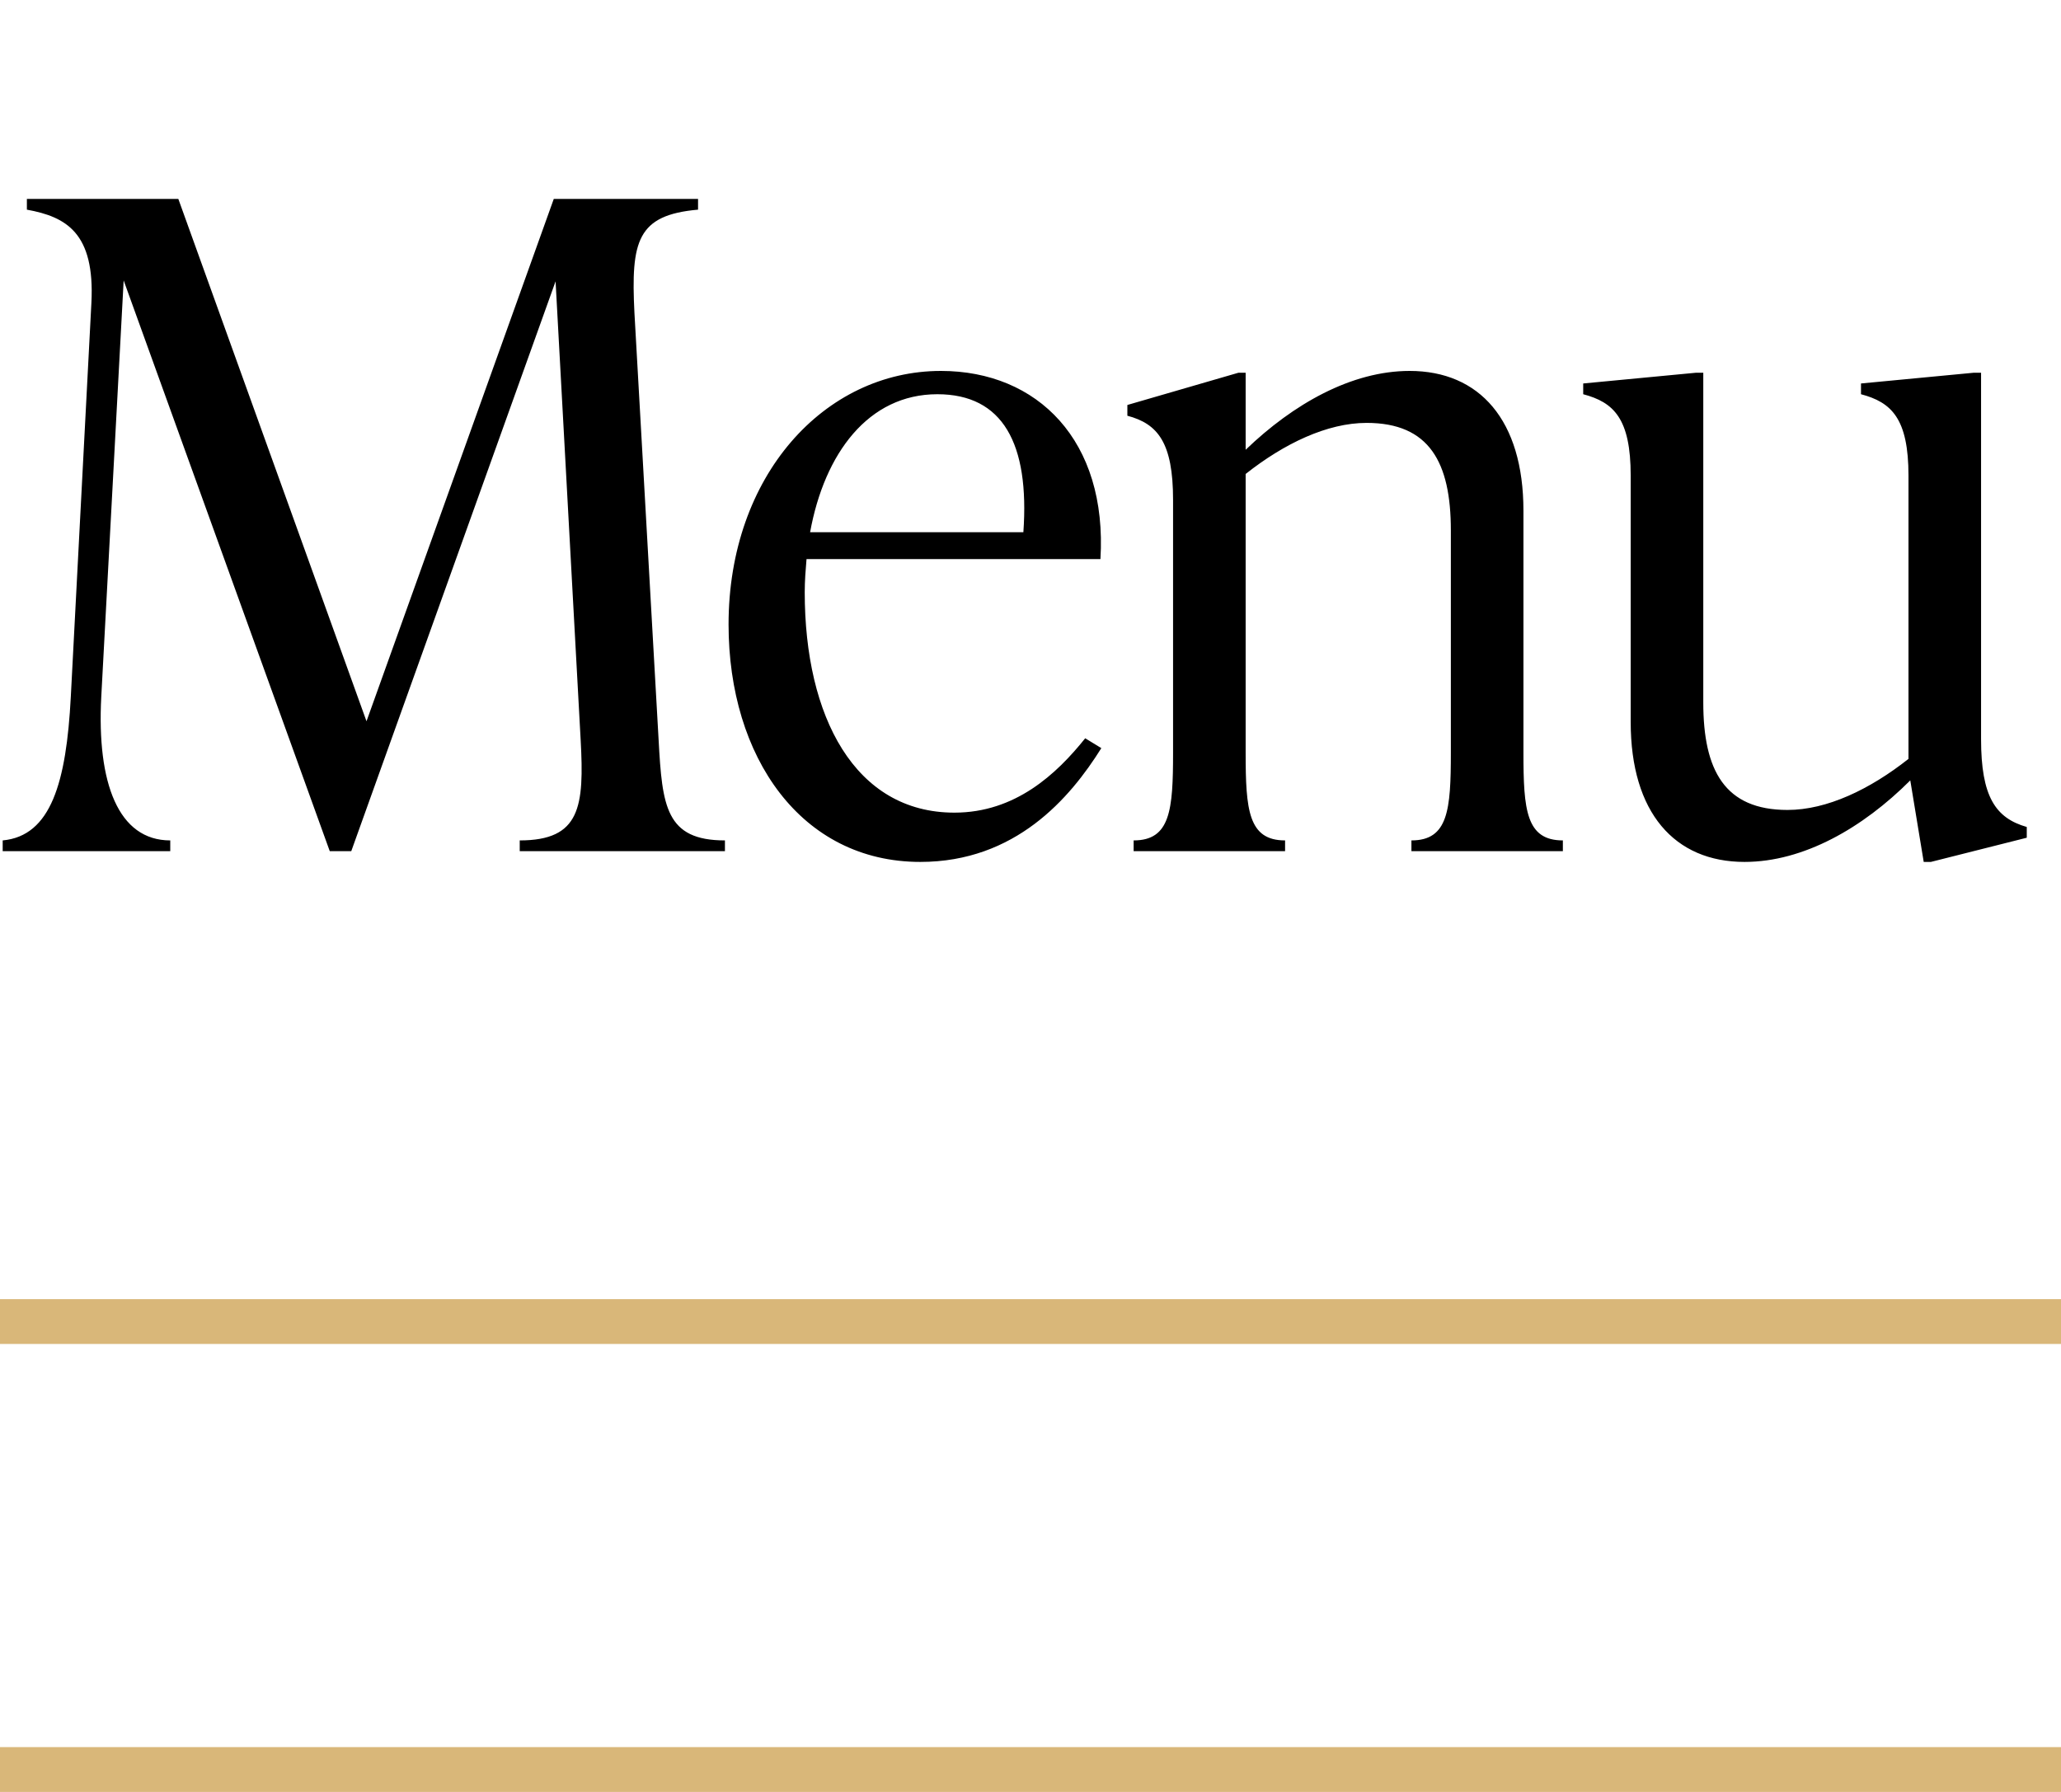
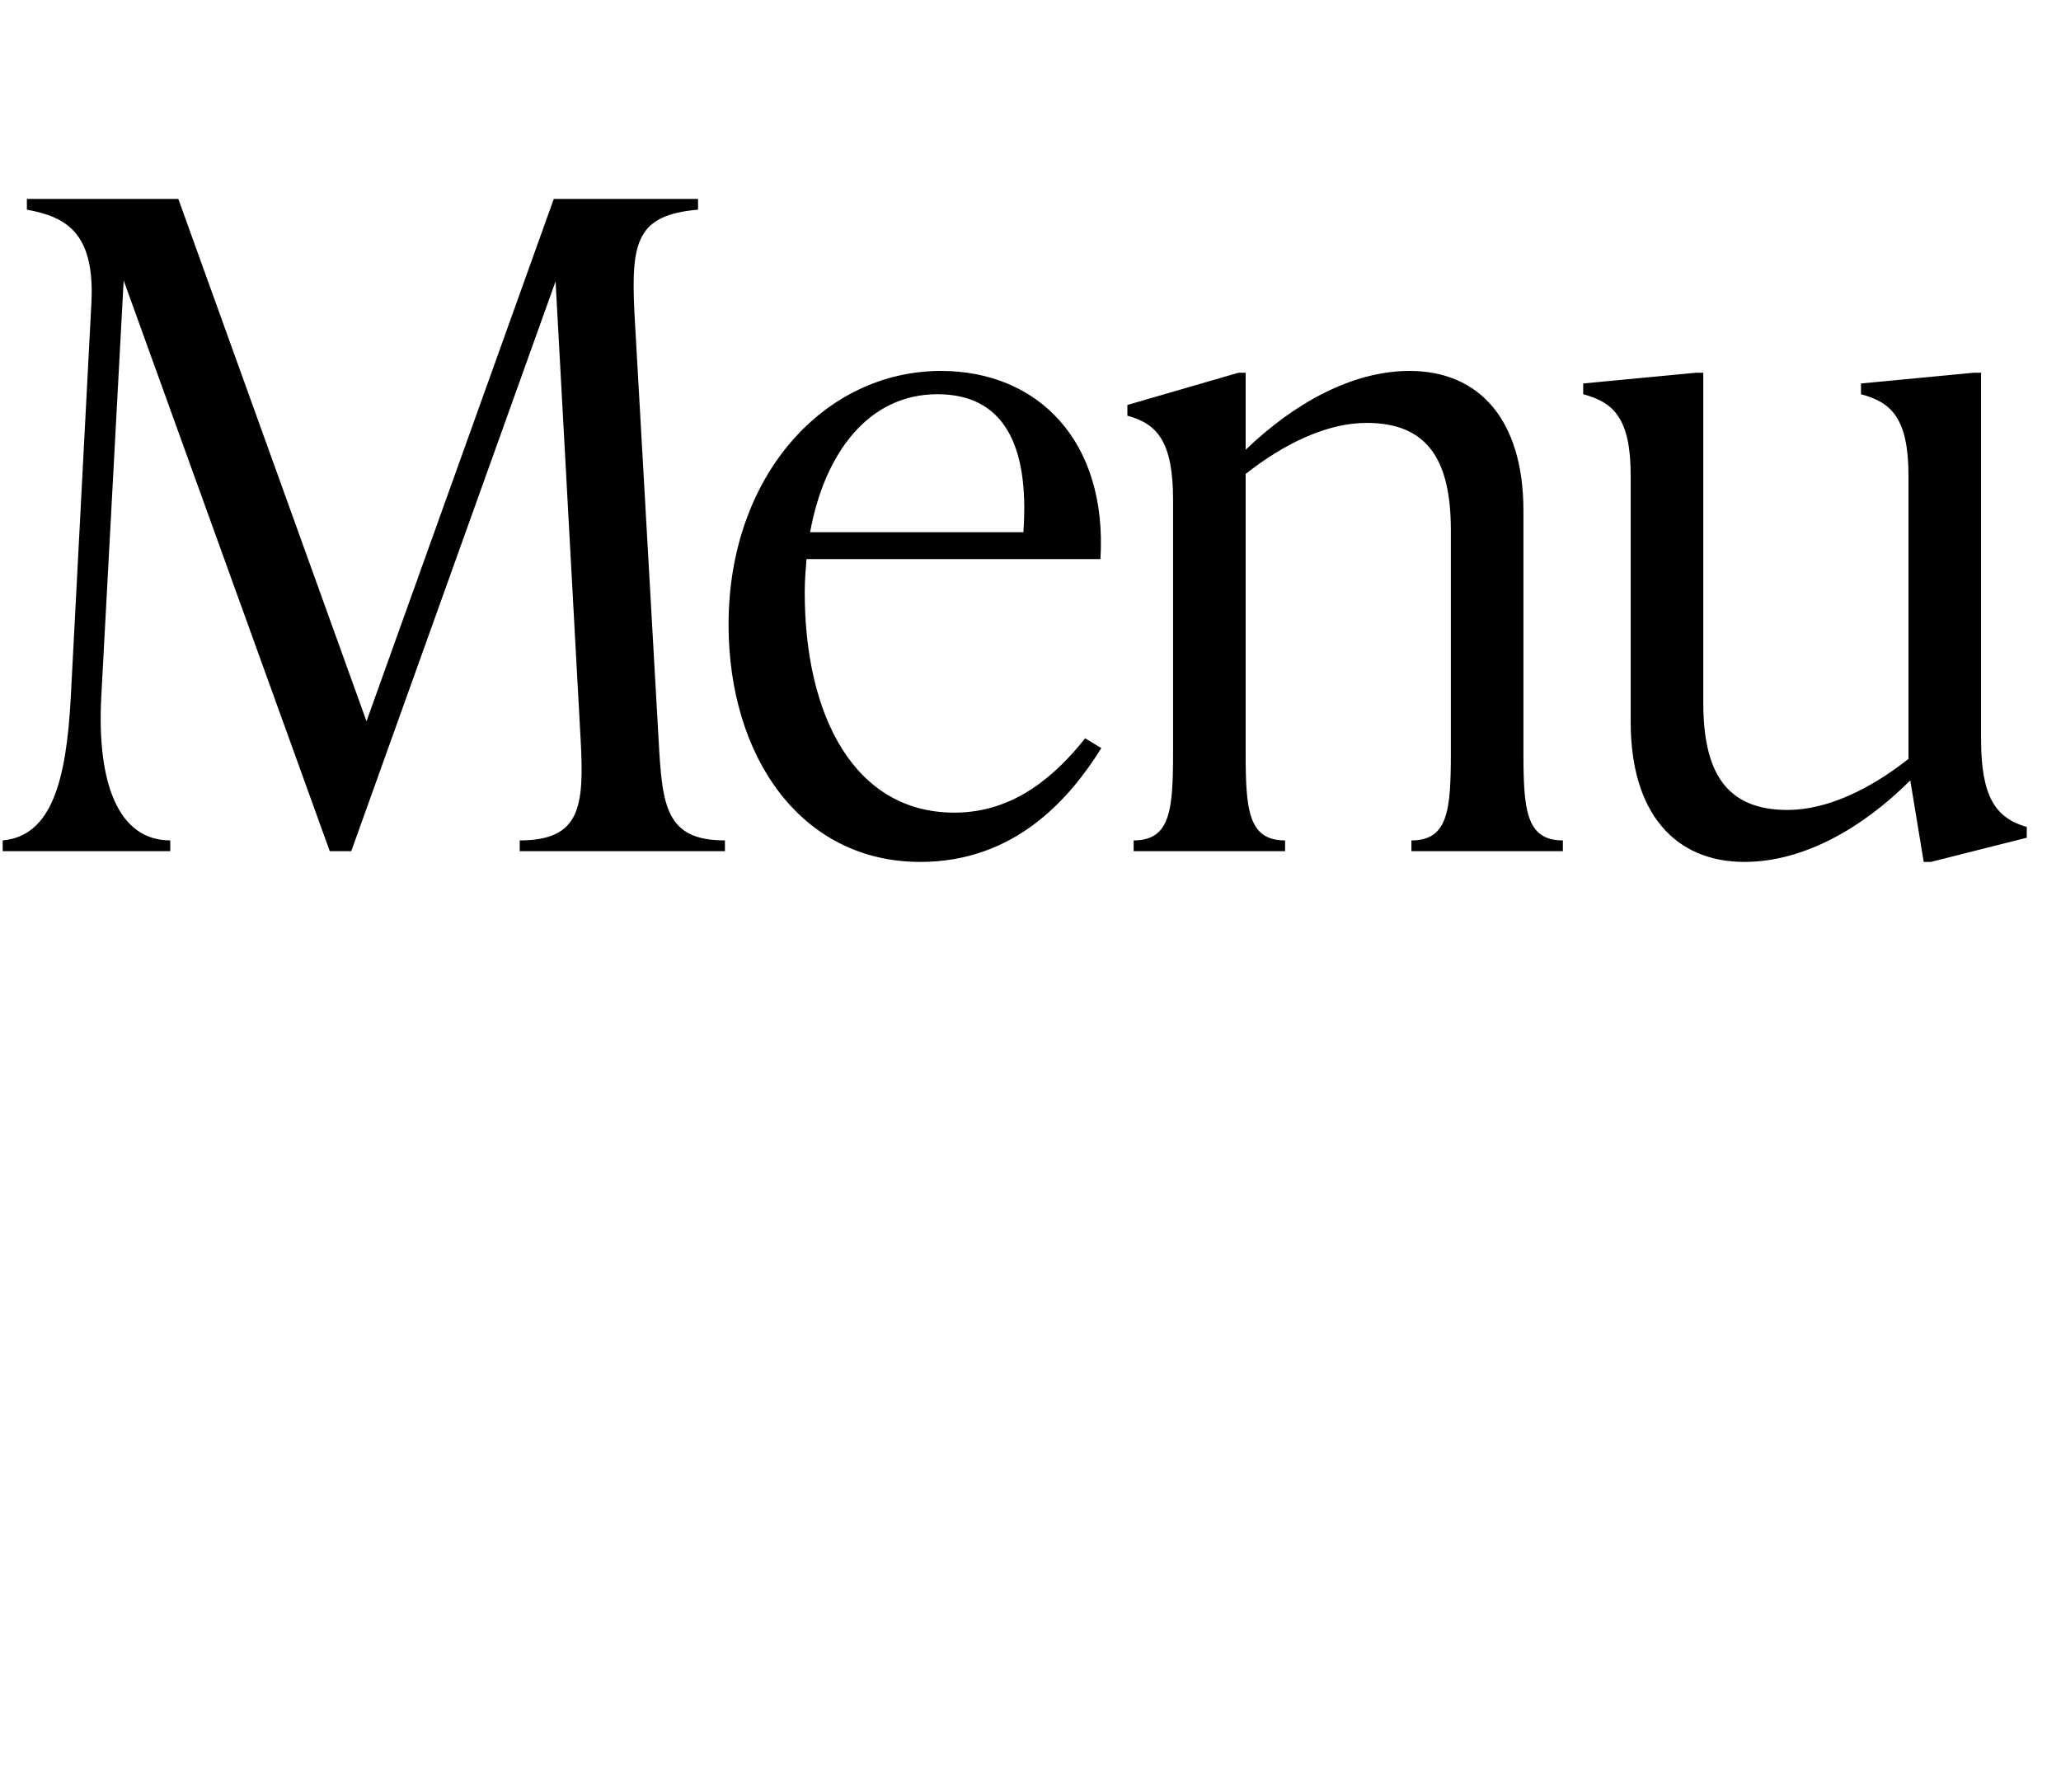
<svg xmlns="http://www.w3.org/2000/svg" width="46" height="40" viewBox="0 0 46 40" fill="none">
-   <line y1="39.5" x2="46" y2="39.5" stroke="#D9B779" />
-   <line y1="29.5" x2="46" y2="29.5" stroke="#D9B779" />
  <path d="M14.16 6.98L14.7 16.52C14.78 18 14.86 18.76 16.18 18.76V19H11.6V18.76C12.96 18.76 13.04 18 12.96 16.52L12.4 6.28L7.84 19H7.36L2.76 6.26L2.26 15.56C2.16 17.48 2.64 18.76 3.8 18.76V19H0.06V18.76C1.14 18.66 1.48 17.46 1.58 15.56L2.04 6.76C2.12 5.2 1.48 4.84 0.6 4.68V4.44H3.98L8.18 16.1L12.36 4.44H15.58V4.68C14.22 4.8 14.08 5.38 14.16 6.98ZM24.221 16.48L24.581 16.7C23.881 17.82 22.661 19.24 20.541 19.24C17.881 19.24 16.261 16.9 16.261 13.94C16.261 10.62 18.401 8.28 21.001 8.28C23.161 8.28 24.721 9.84 24.561 12.48H18.001C17.981 12.72 17.961 12.96 17.961 13.22C17.961 16 19.081 18.14 21.301 18.14C22.661 18.14 23.581 17.28 24.221 16.48ZM20.921 8.8C19.381 8.8 18.401 10.12 18.081 11.88H22.841C22.981 9.9 22.381 8.8 20.921 8.8ZM34.002 11.4V16.8C34.002 18.08 34.062 18.76 34.882 18.76V19H31.502V18.76C32.322 18.76 32.382 18.08 32.382 16.8V11.84C32.382 10.32 31.902 9.44 30.502 9.44C29.622 9.44 28.662 9.9 27.802 10.58V16.8C27.802 18.08 27.862 18.76 28.682 18.76V19H25.302V18.76C26.122 18.76 26.182 18.08 26.182 16.8V11.16C26.182 9.88 25.842 9.46 25.162 9.28V9.04L27.642 8.32H27.802V10.04C28.862 9.02 30.162 8.28 31.462 8.28C33.022 8.28 34.002 9.38 34.002 11.4ZM44.216 8.32V16.5C44.216 17.78 44.536 18.26 45.236 18.46V18.7L43.096 19.24H42.936L42.636 17.42C41.576 18.48 40.256 19.24 38.936 19.24C37.376 19.24 36.396 18.14 36.396 16.12V10.62C36.396 9.34 36.016 8.98 35.336 8.8V8.56L37.856 8.32H38.016V15.68C38.016 17.2 38.496 18.08 39.896 18.08C40.776 18.08 41.736 17.62 42.596 16.94V10.62C42.596 9.34 42.216 8.98 41.536 8.8V8.56L44.056 8.32H44.216Z" fill="black" />
</svg>